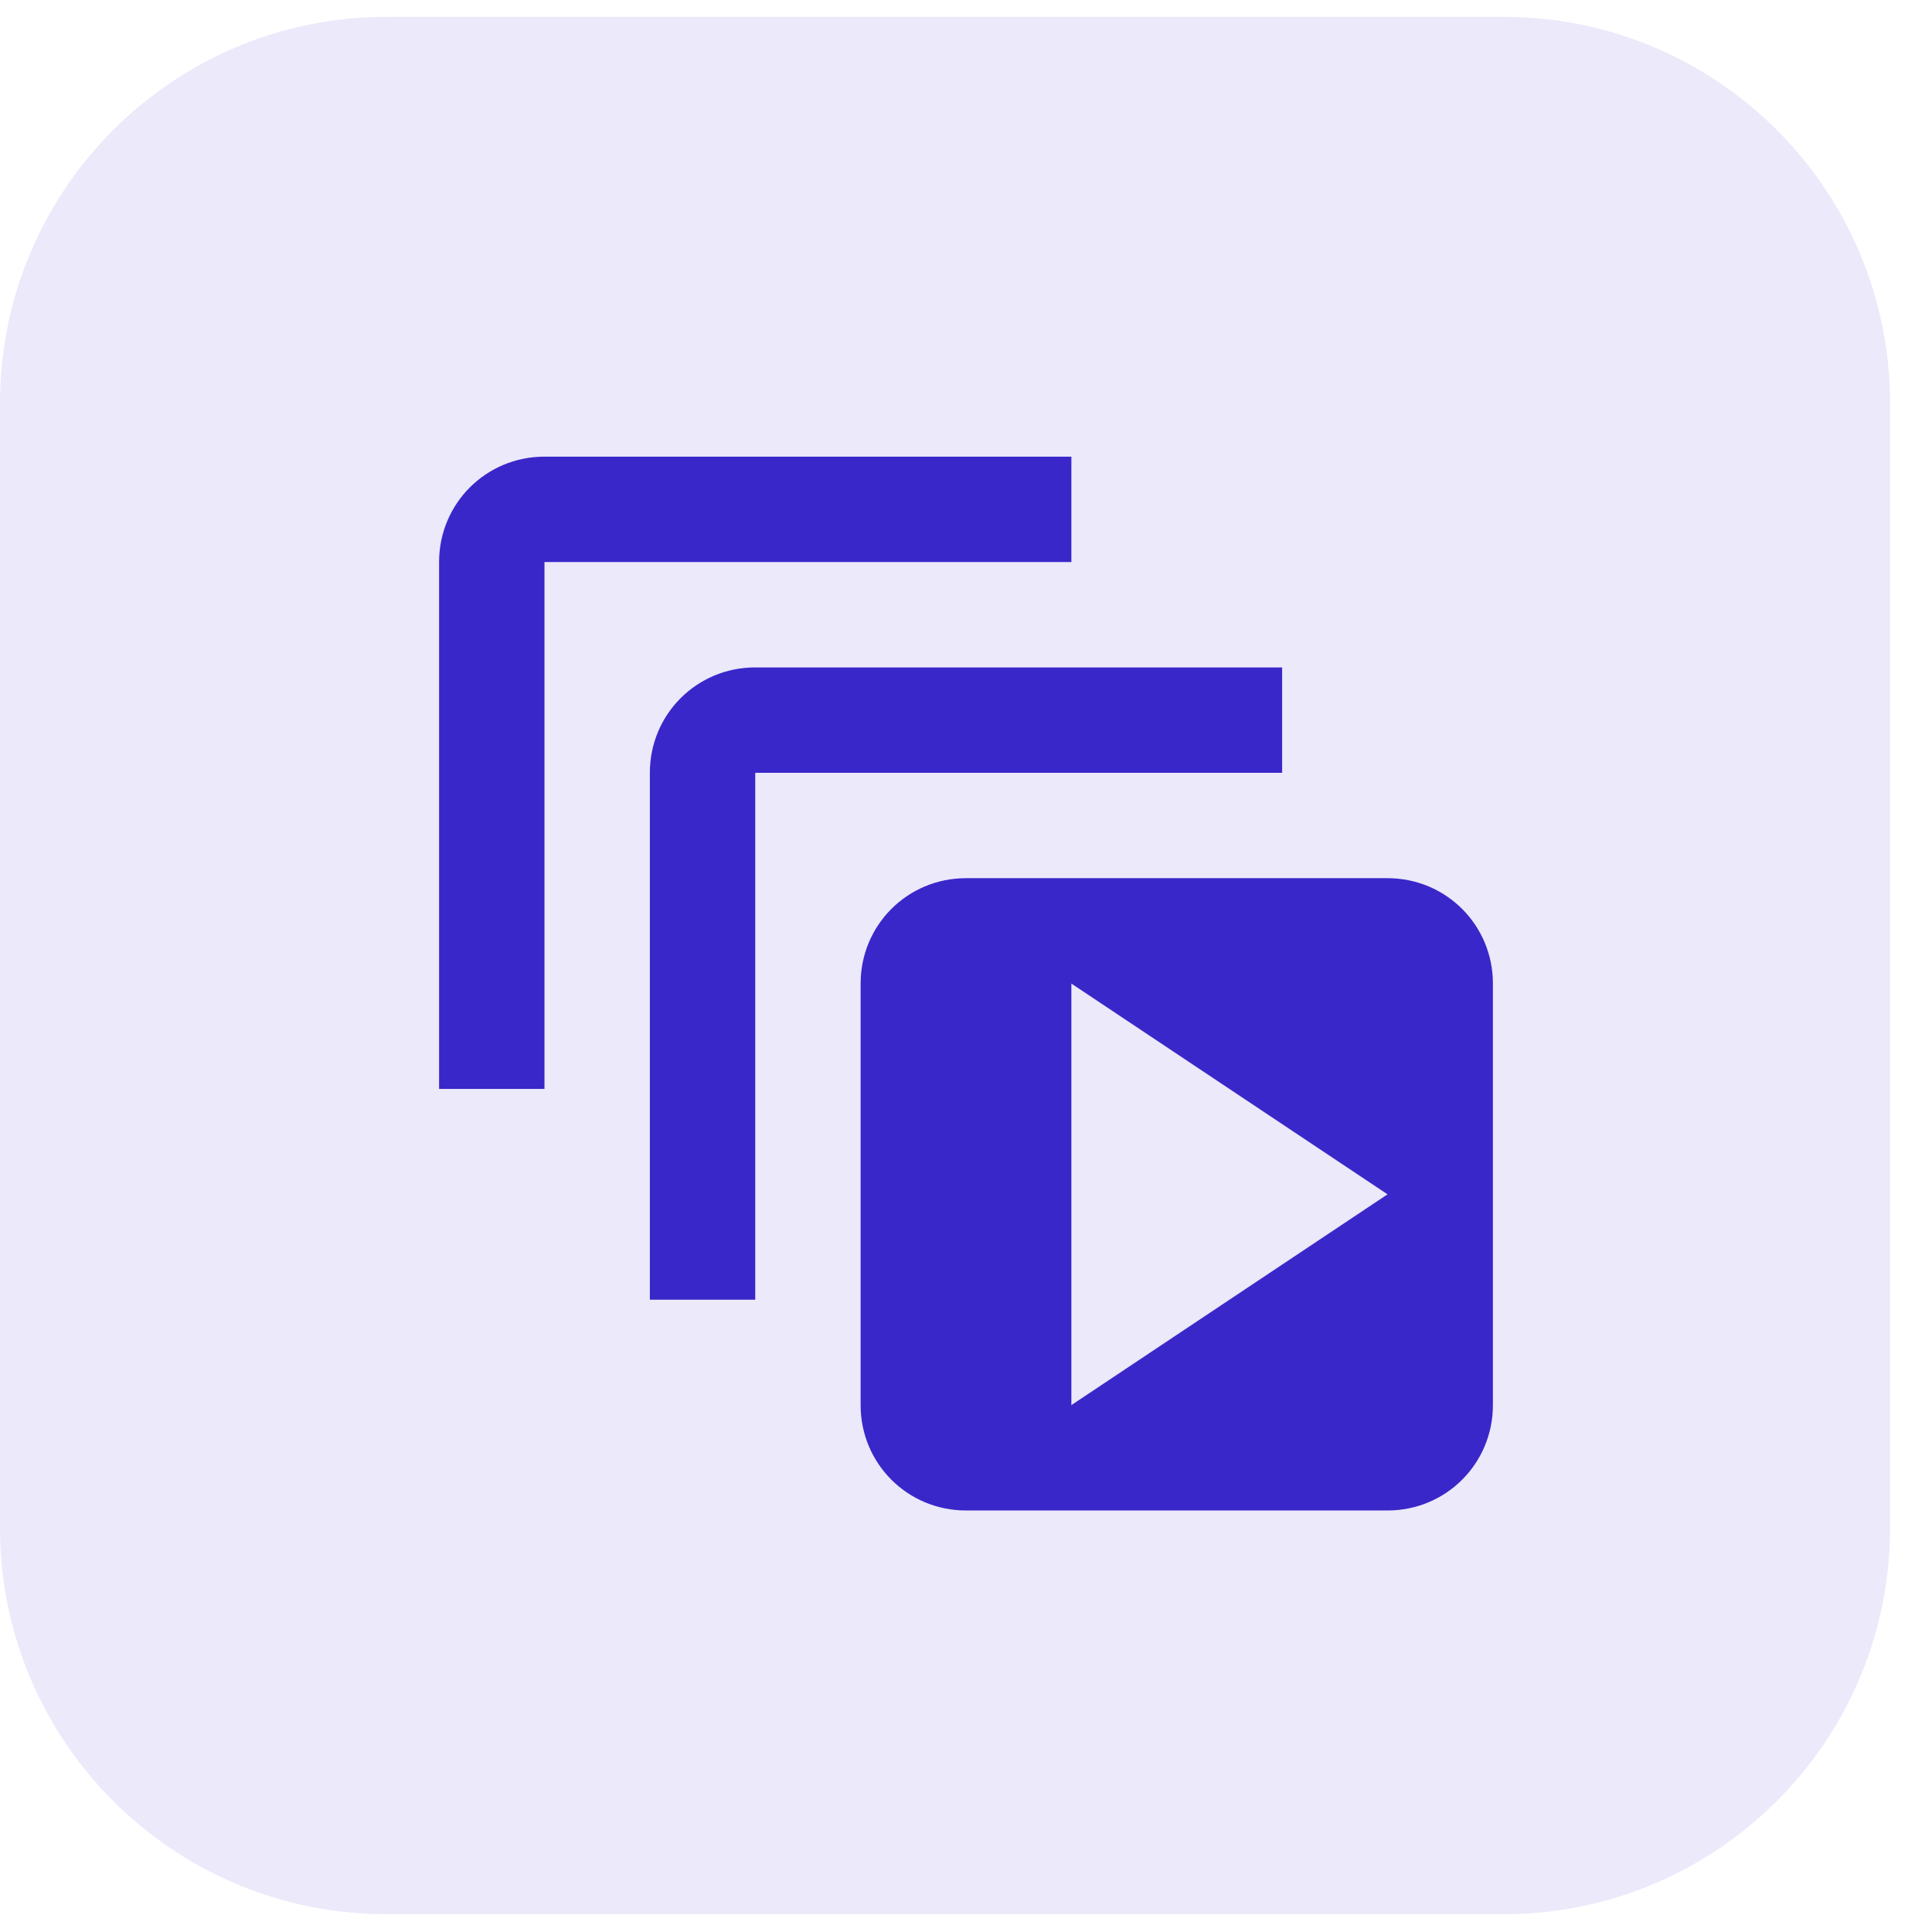
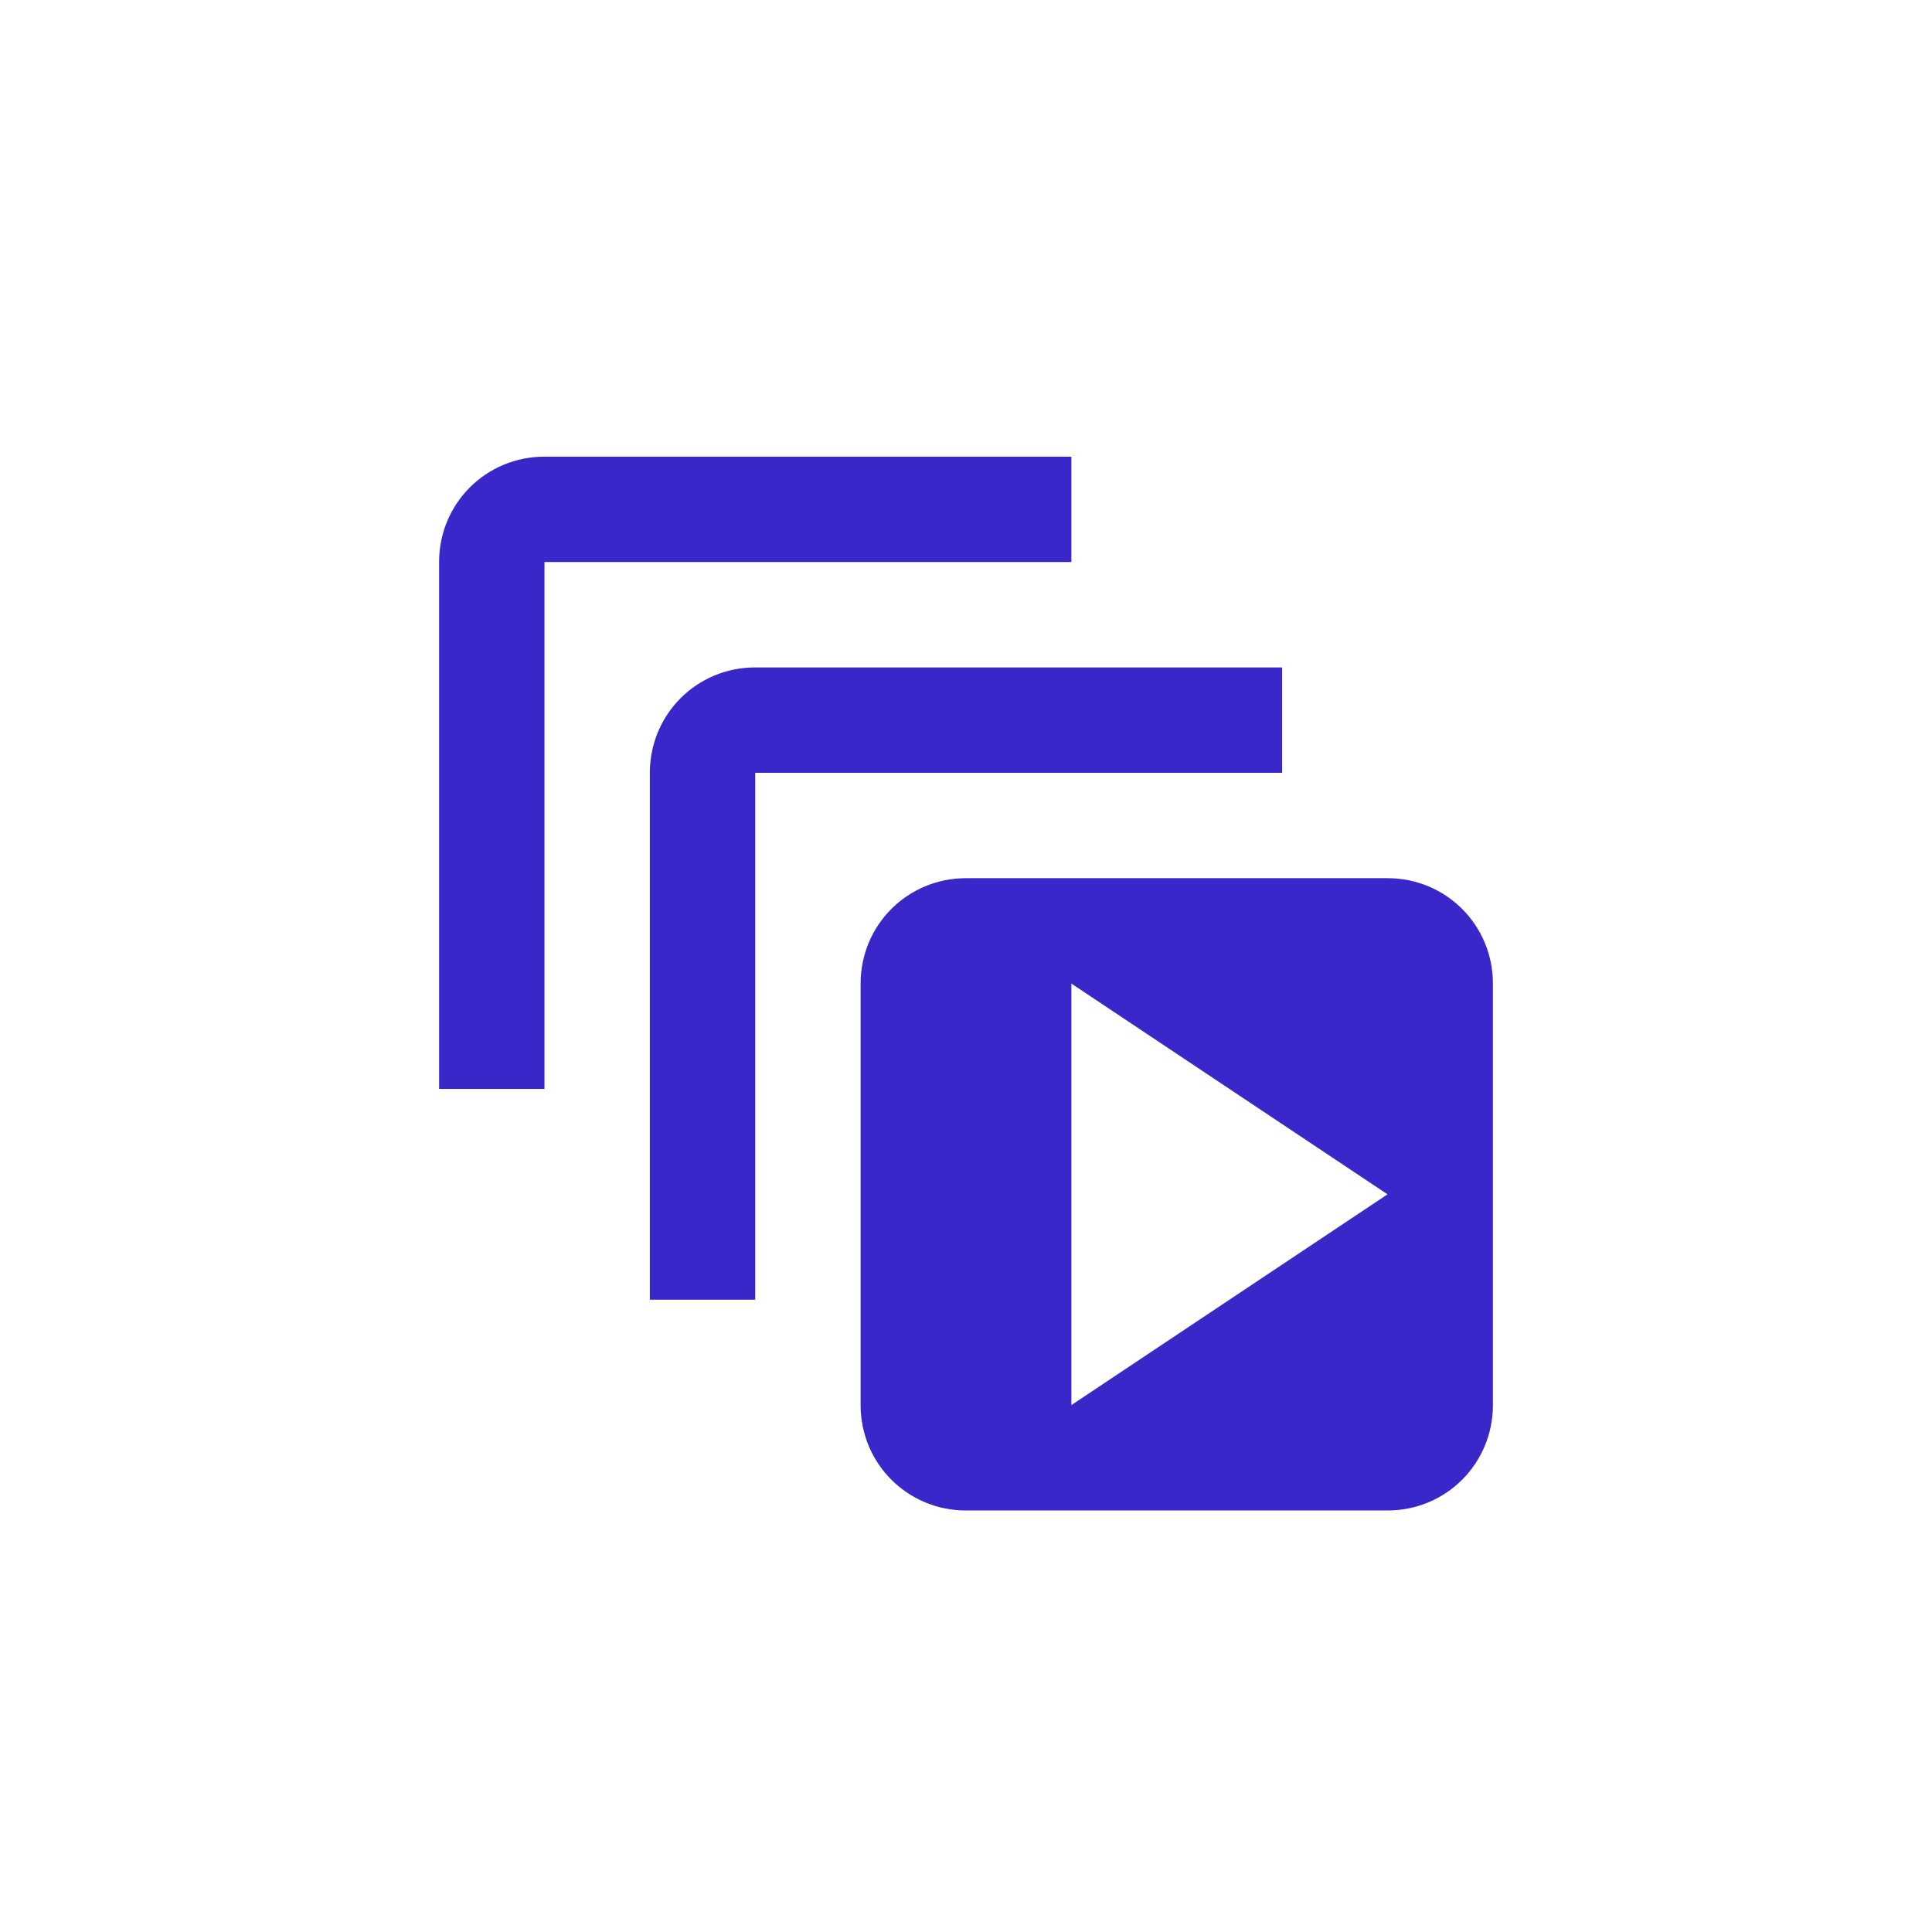
<svg xmlns="http://www.w3.org/2000/svg" width="44" height="44" viewBox="0 0 44 44" fill="none">
-   <path d="M0 9.184C0 4.324 3.94 0.384 8.8 0.384H34.244C39.104 0.384 43.044 4.324 43.044 9.184V34.794C43.044 39.654 39.104 43.594 34.244 43.594H8.8C3.94 43.594 0 39.654 0 34.794V9.184Z" fill="#3A27C9" fill-opacity="0.1" />
  <path d="M12.4 10.4H24.4V12.8H12.4V24.8H10V12.8C10 11.468 11.068 10.4 12.4 10.4ZM17.2 15.2H29.2V17.6H17.2V29.6H14.8V17.6C14.8 16.268 15.868 15.2 17.2 15.2ZM22 20H31.6C32.932 20 34 21.068 34 22.4V32C34 33.332 32.932 34.4 31.6 34.4H22C20.668 34.4 19.6 33.332 19.6 32V22.4C19.6 21.068 20.668 20 22 20ZM24.4 22.4V32L31.6 27.2L24.4 22.4Z" fill="#3A27C9" />
</svg>